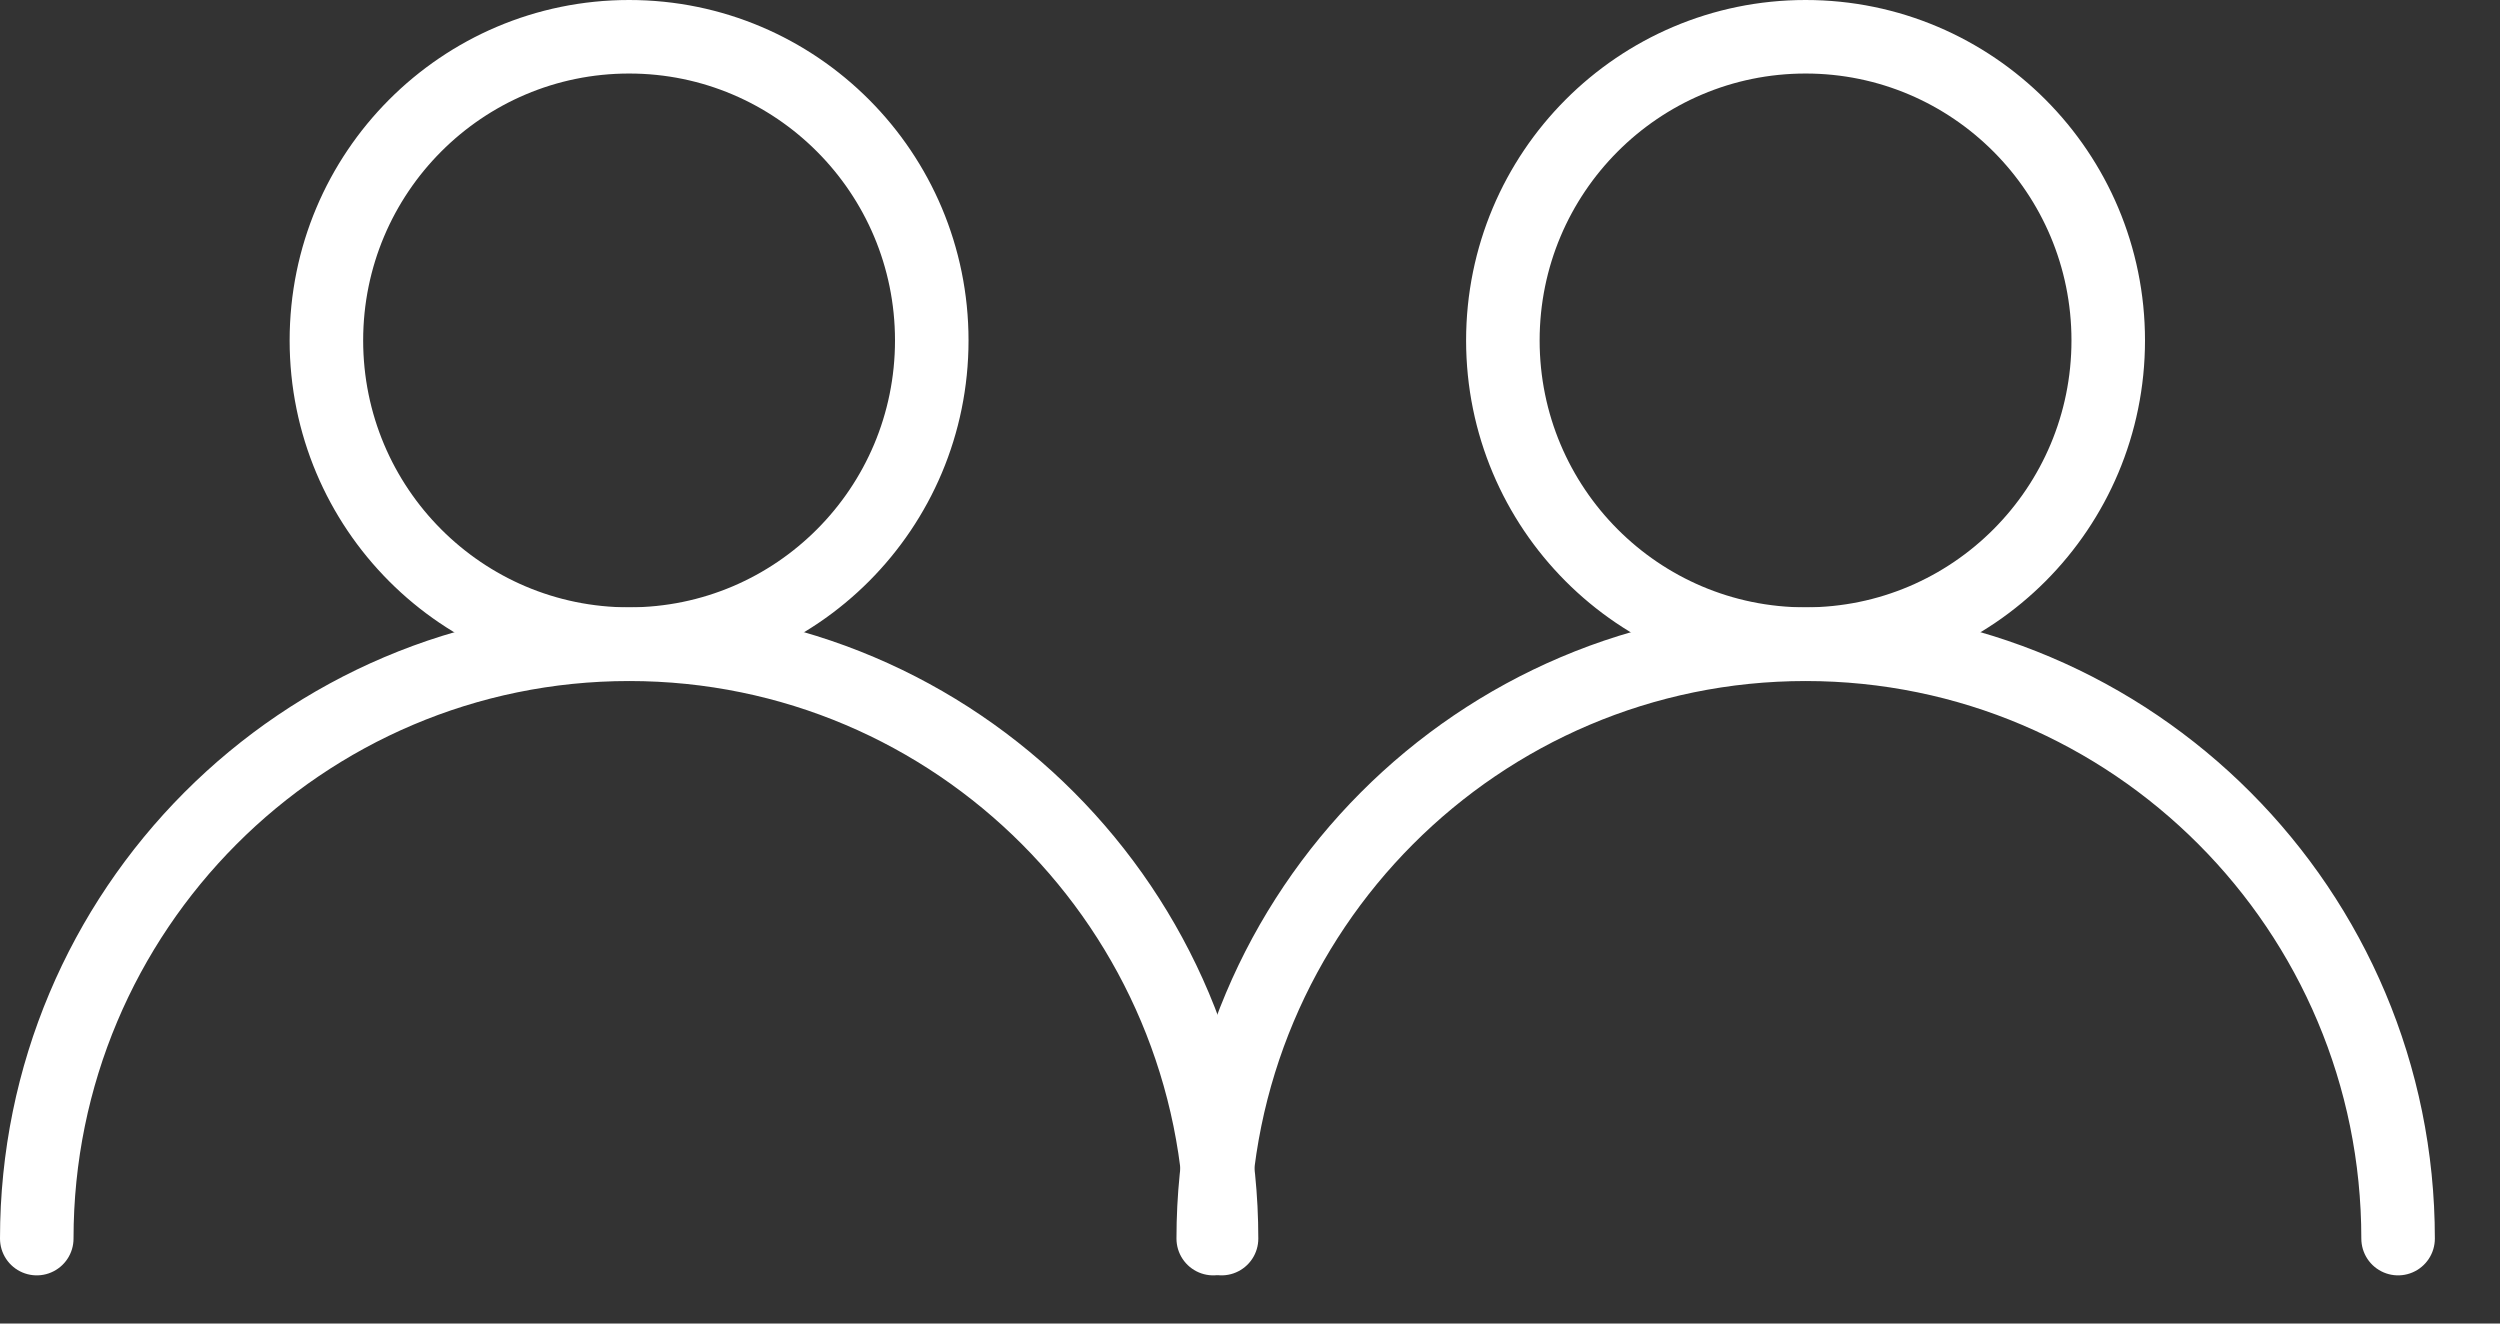
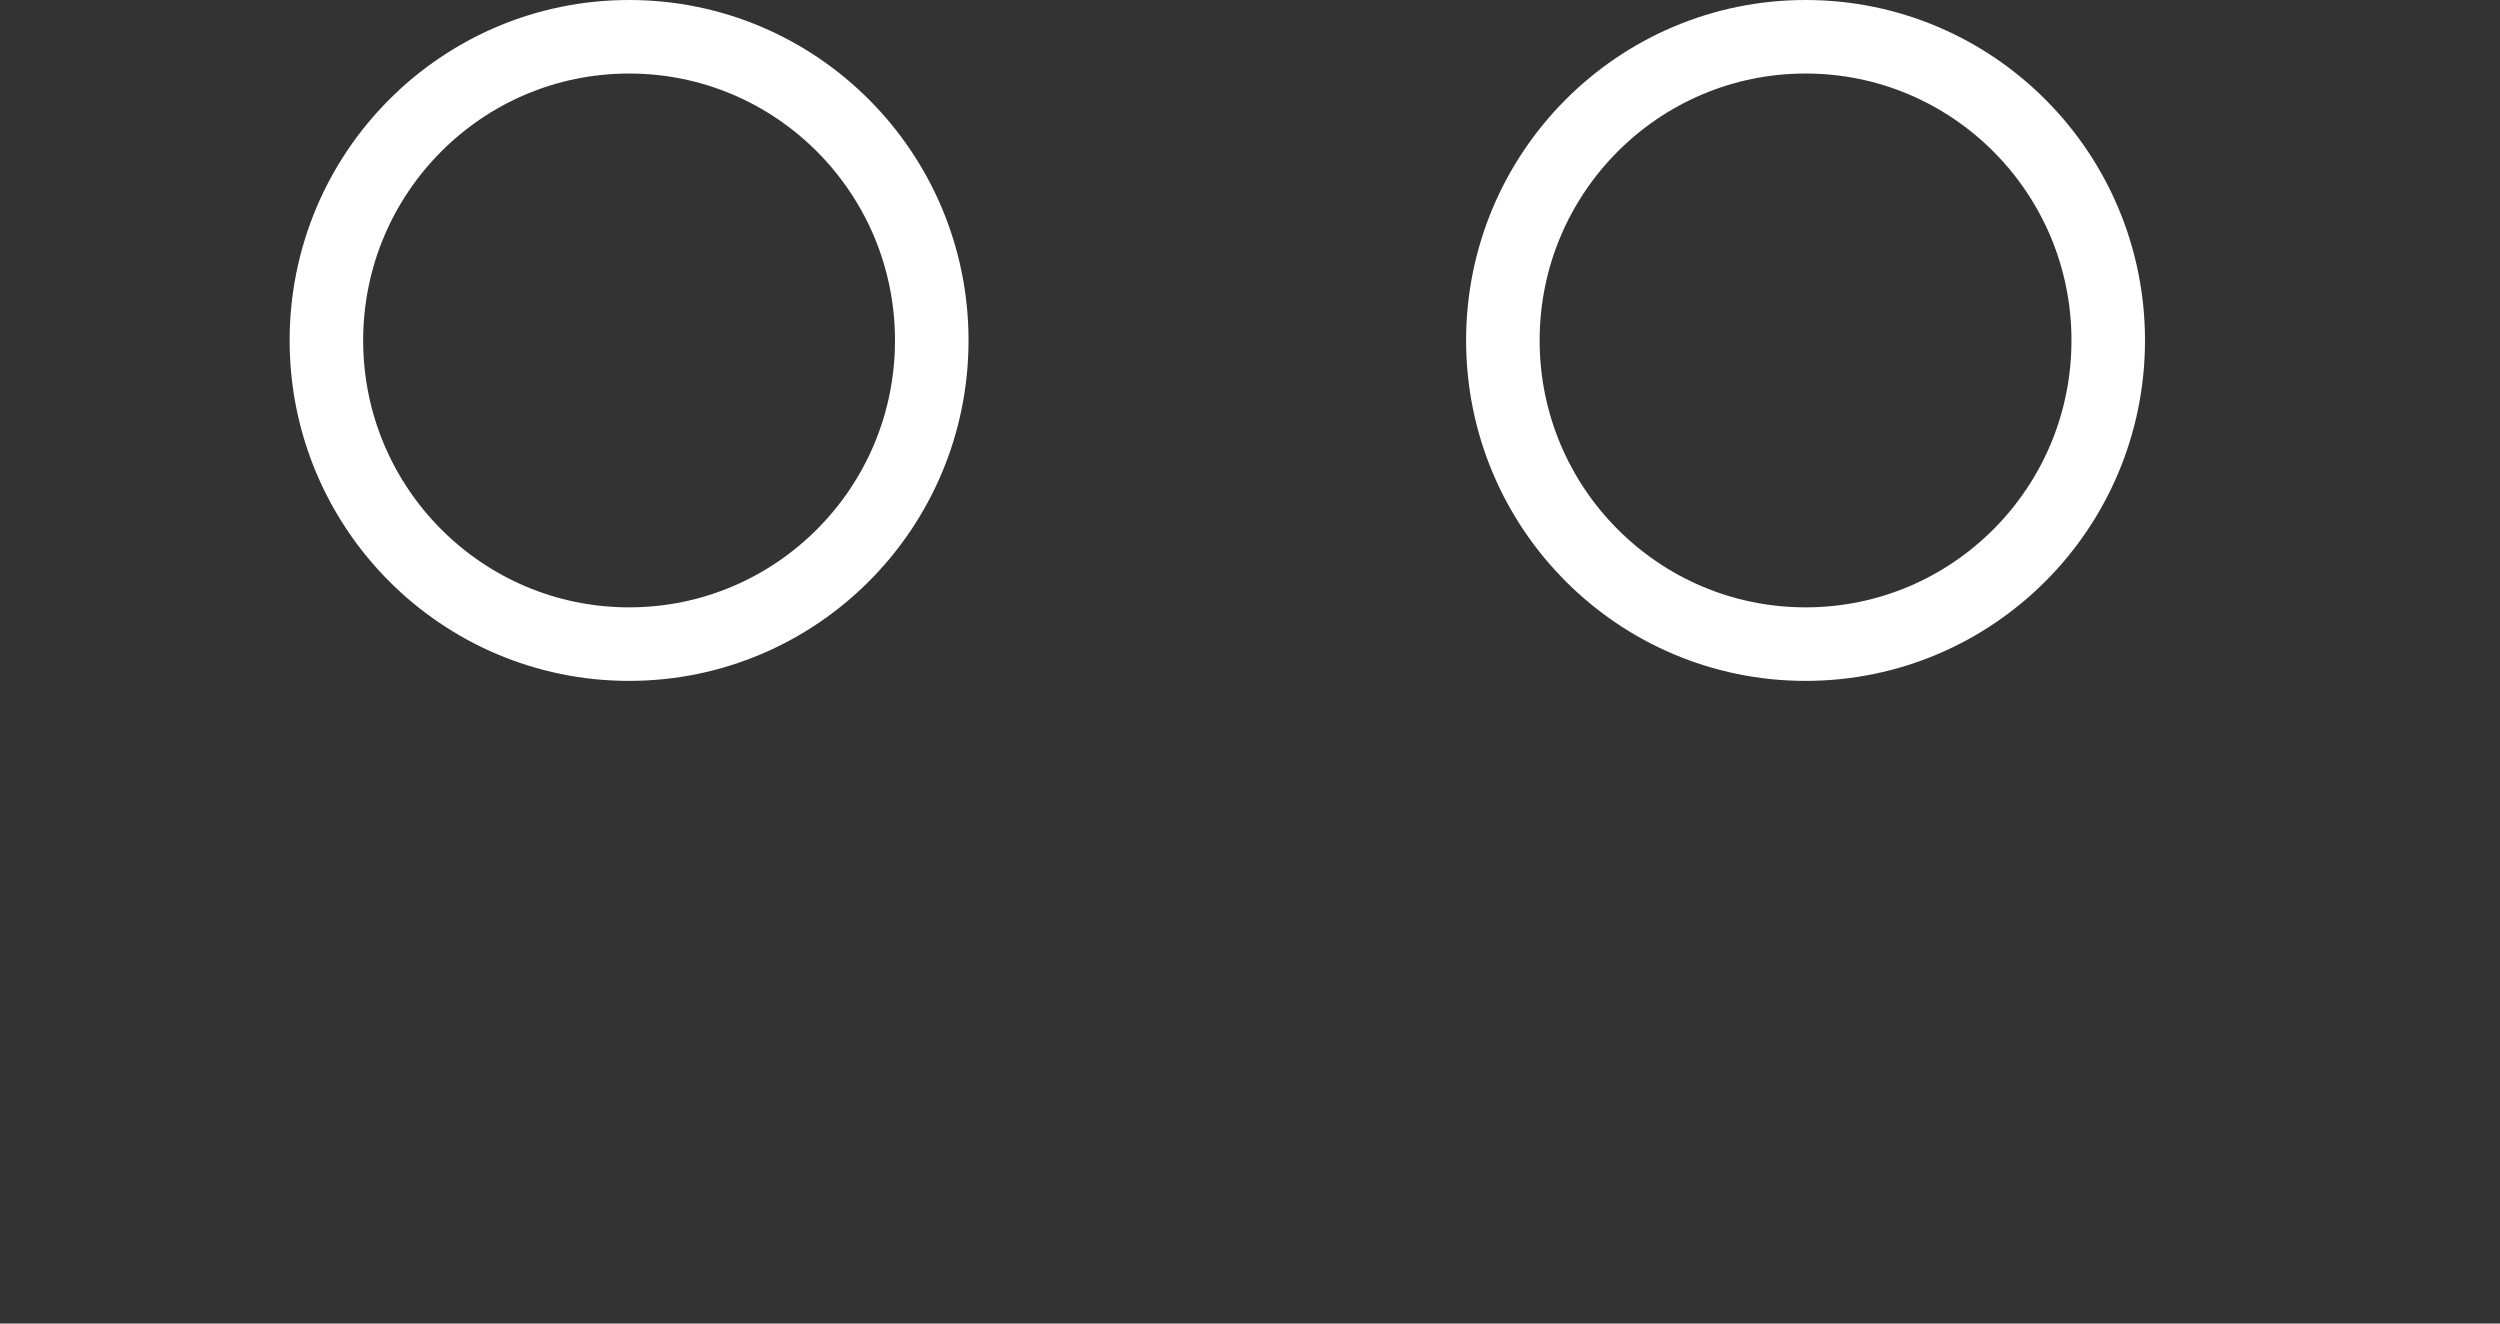
<svg xmlns="http://www.w3.org/2000/svg" width="34" height="18" viewBox="0 0 34 18" fill="none">
  <rect x="0" y="0" width="34" height="18" fill="#333333" stroke="none" />
  <path d="M8.556 8.76C10.829 8.76 12.672 6.911 12.672 4.63C12.672 2.349 10.829 0.5 8.556 0.5C6.282 0.5 4.439 2.349 4.439 4.63C4.439 6.911 6.282 8.76 8.556 8.76Z" stroke="white" stroke-linecap="round" stroke-linejoin="round" />
-   <path d="M16.613 16.845C16.613 12.378 13.004 8.762 8.557 8.762C4.11 8.762 0.5 12.383 0.5 16.845" stroke="white" stroke-linecap="round" stroke-linejoin="round" />
  <path d="M24.556 8.76C26.829 8.76 28.672 6.911 28.672 4.63C28.672 2.349 26.829 0.5 24.556 0.5C22.282 0.5 20.439 2.349 20.439 4.63C20.439 6.911 22.282 8.76 24.556 8.76Z" stroke="white" stroke-linecap="round" stroke-linejoin="round" />
-   <path d="M32.614 16.845C32.614 12.378 29.004 8.762 24.557 8.762C20.11 8.762 16.5 12.383 16.5 16.845" stroke="white" stroke-linecap="round" stroke-linejoin="round" />
</svg>